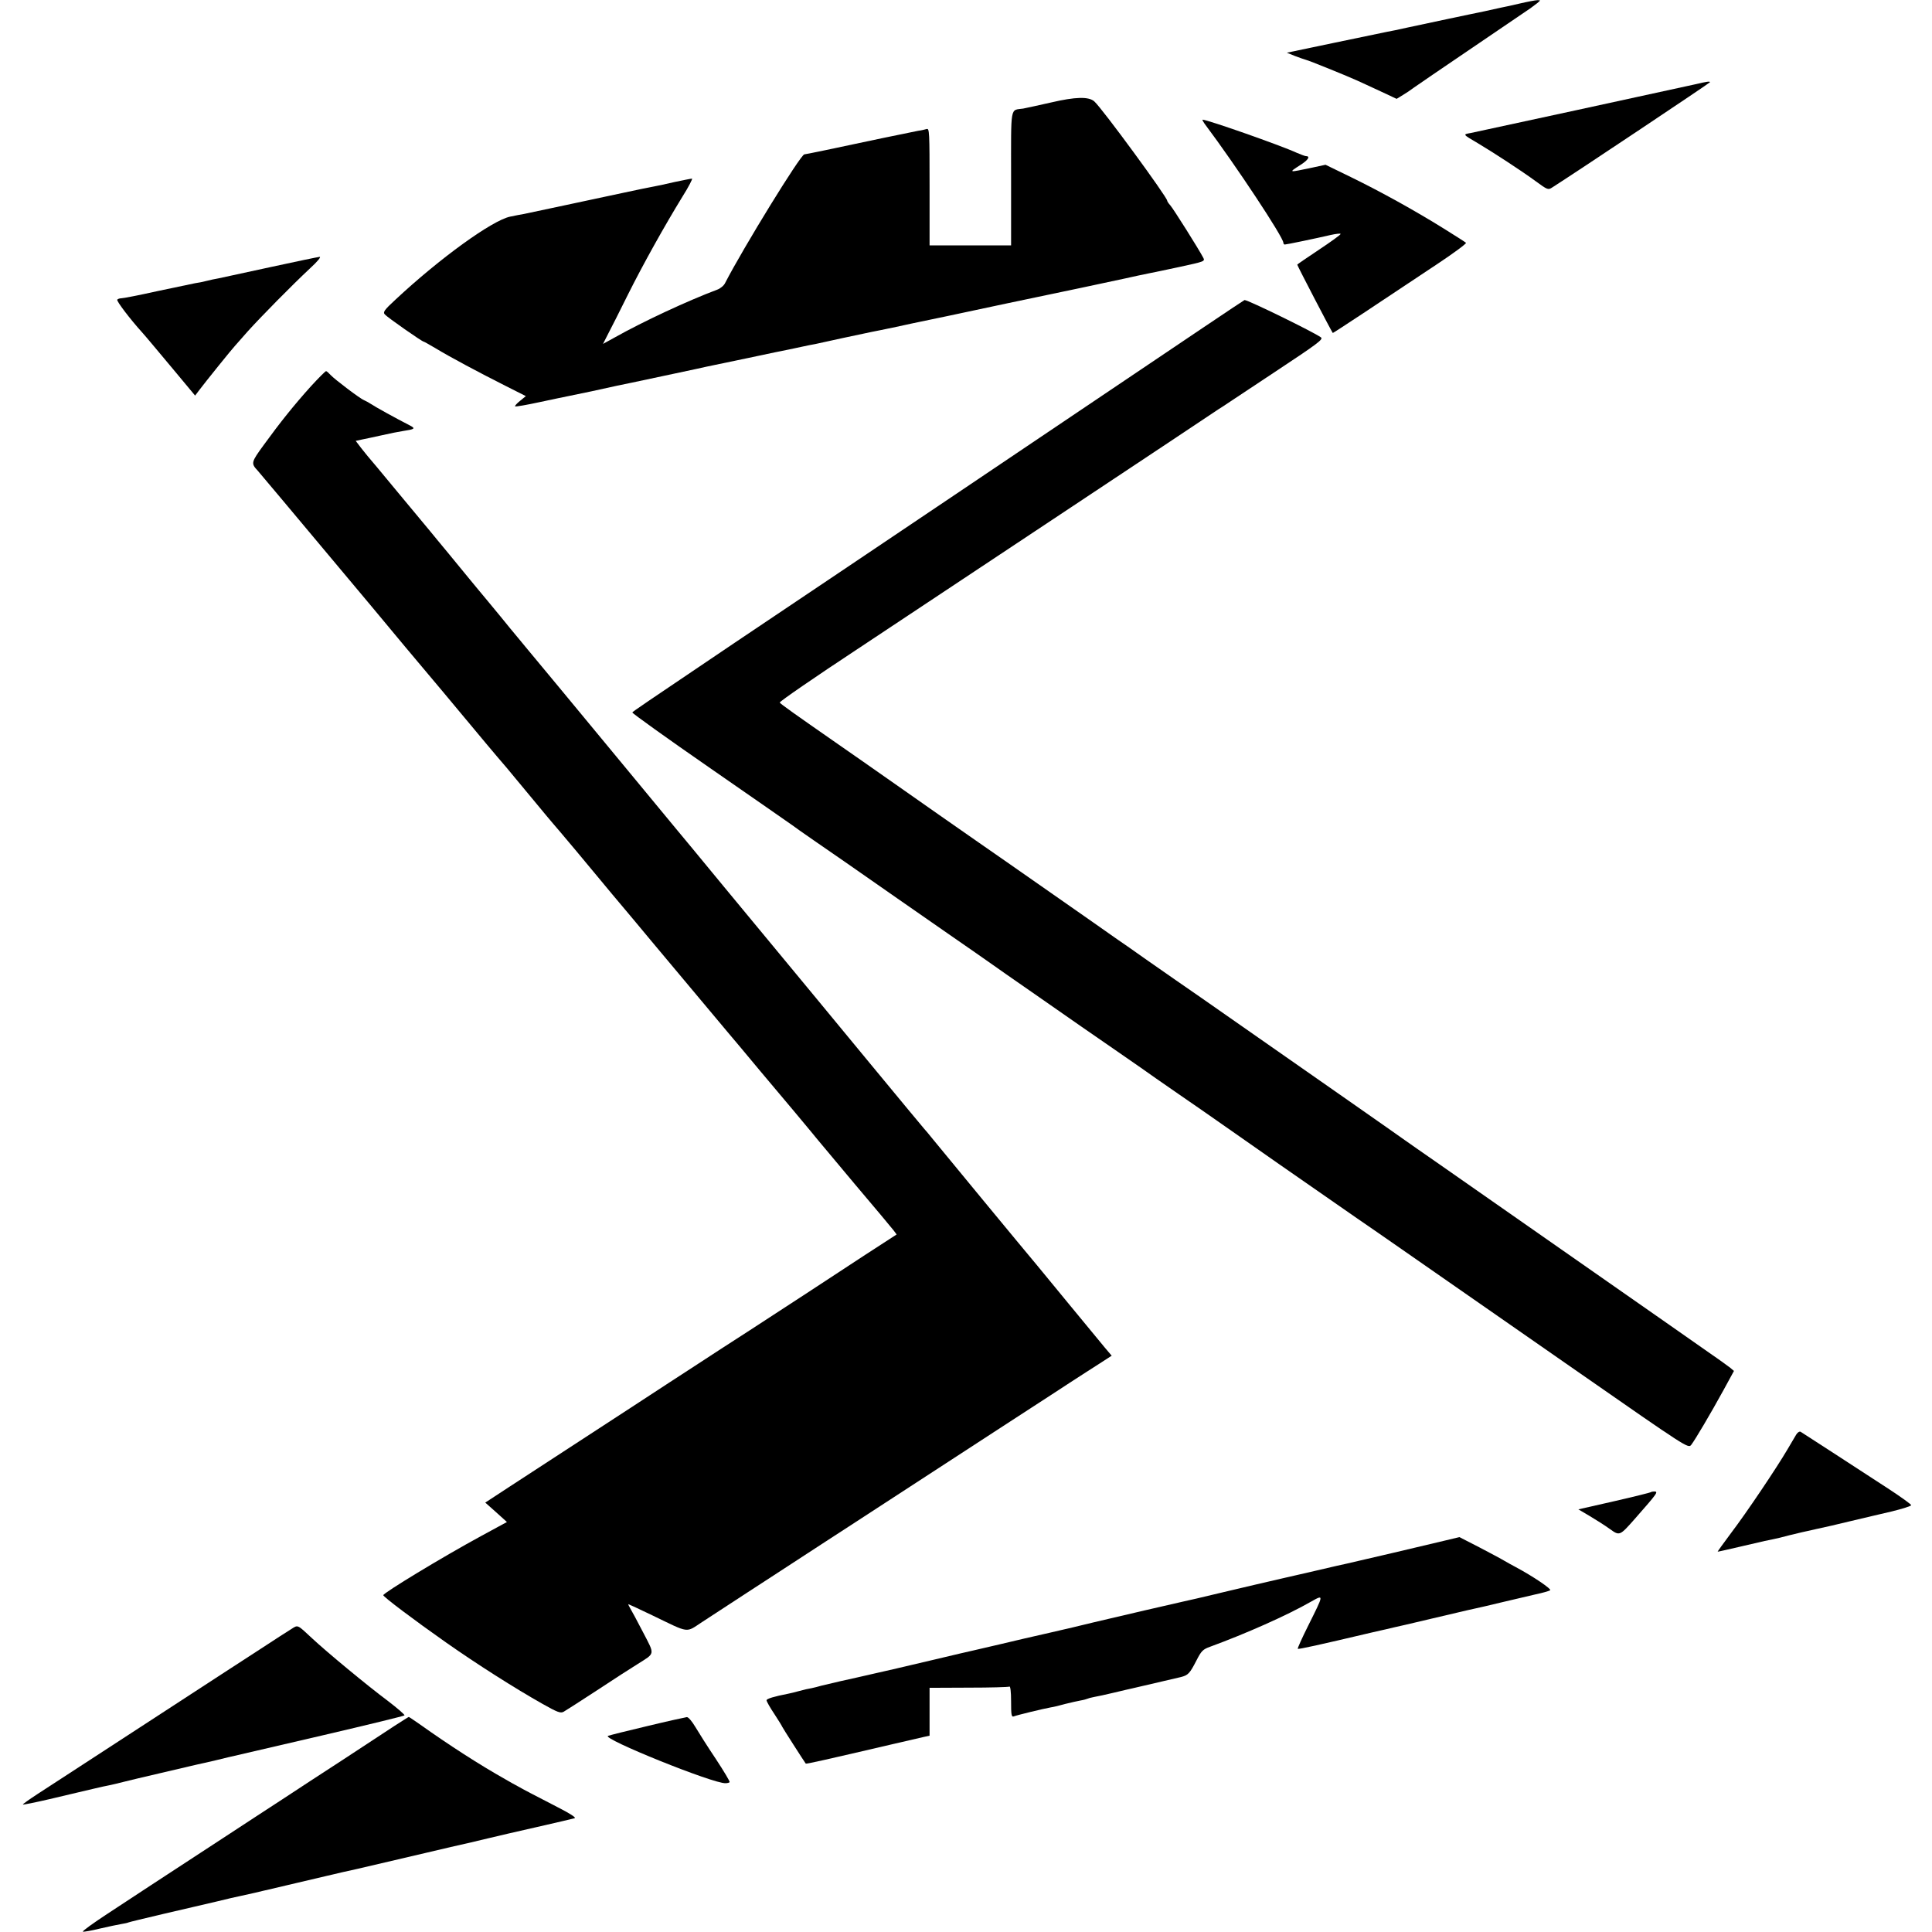
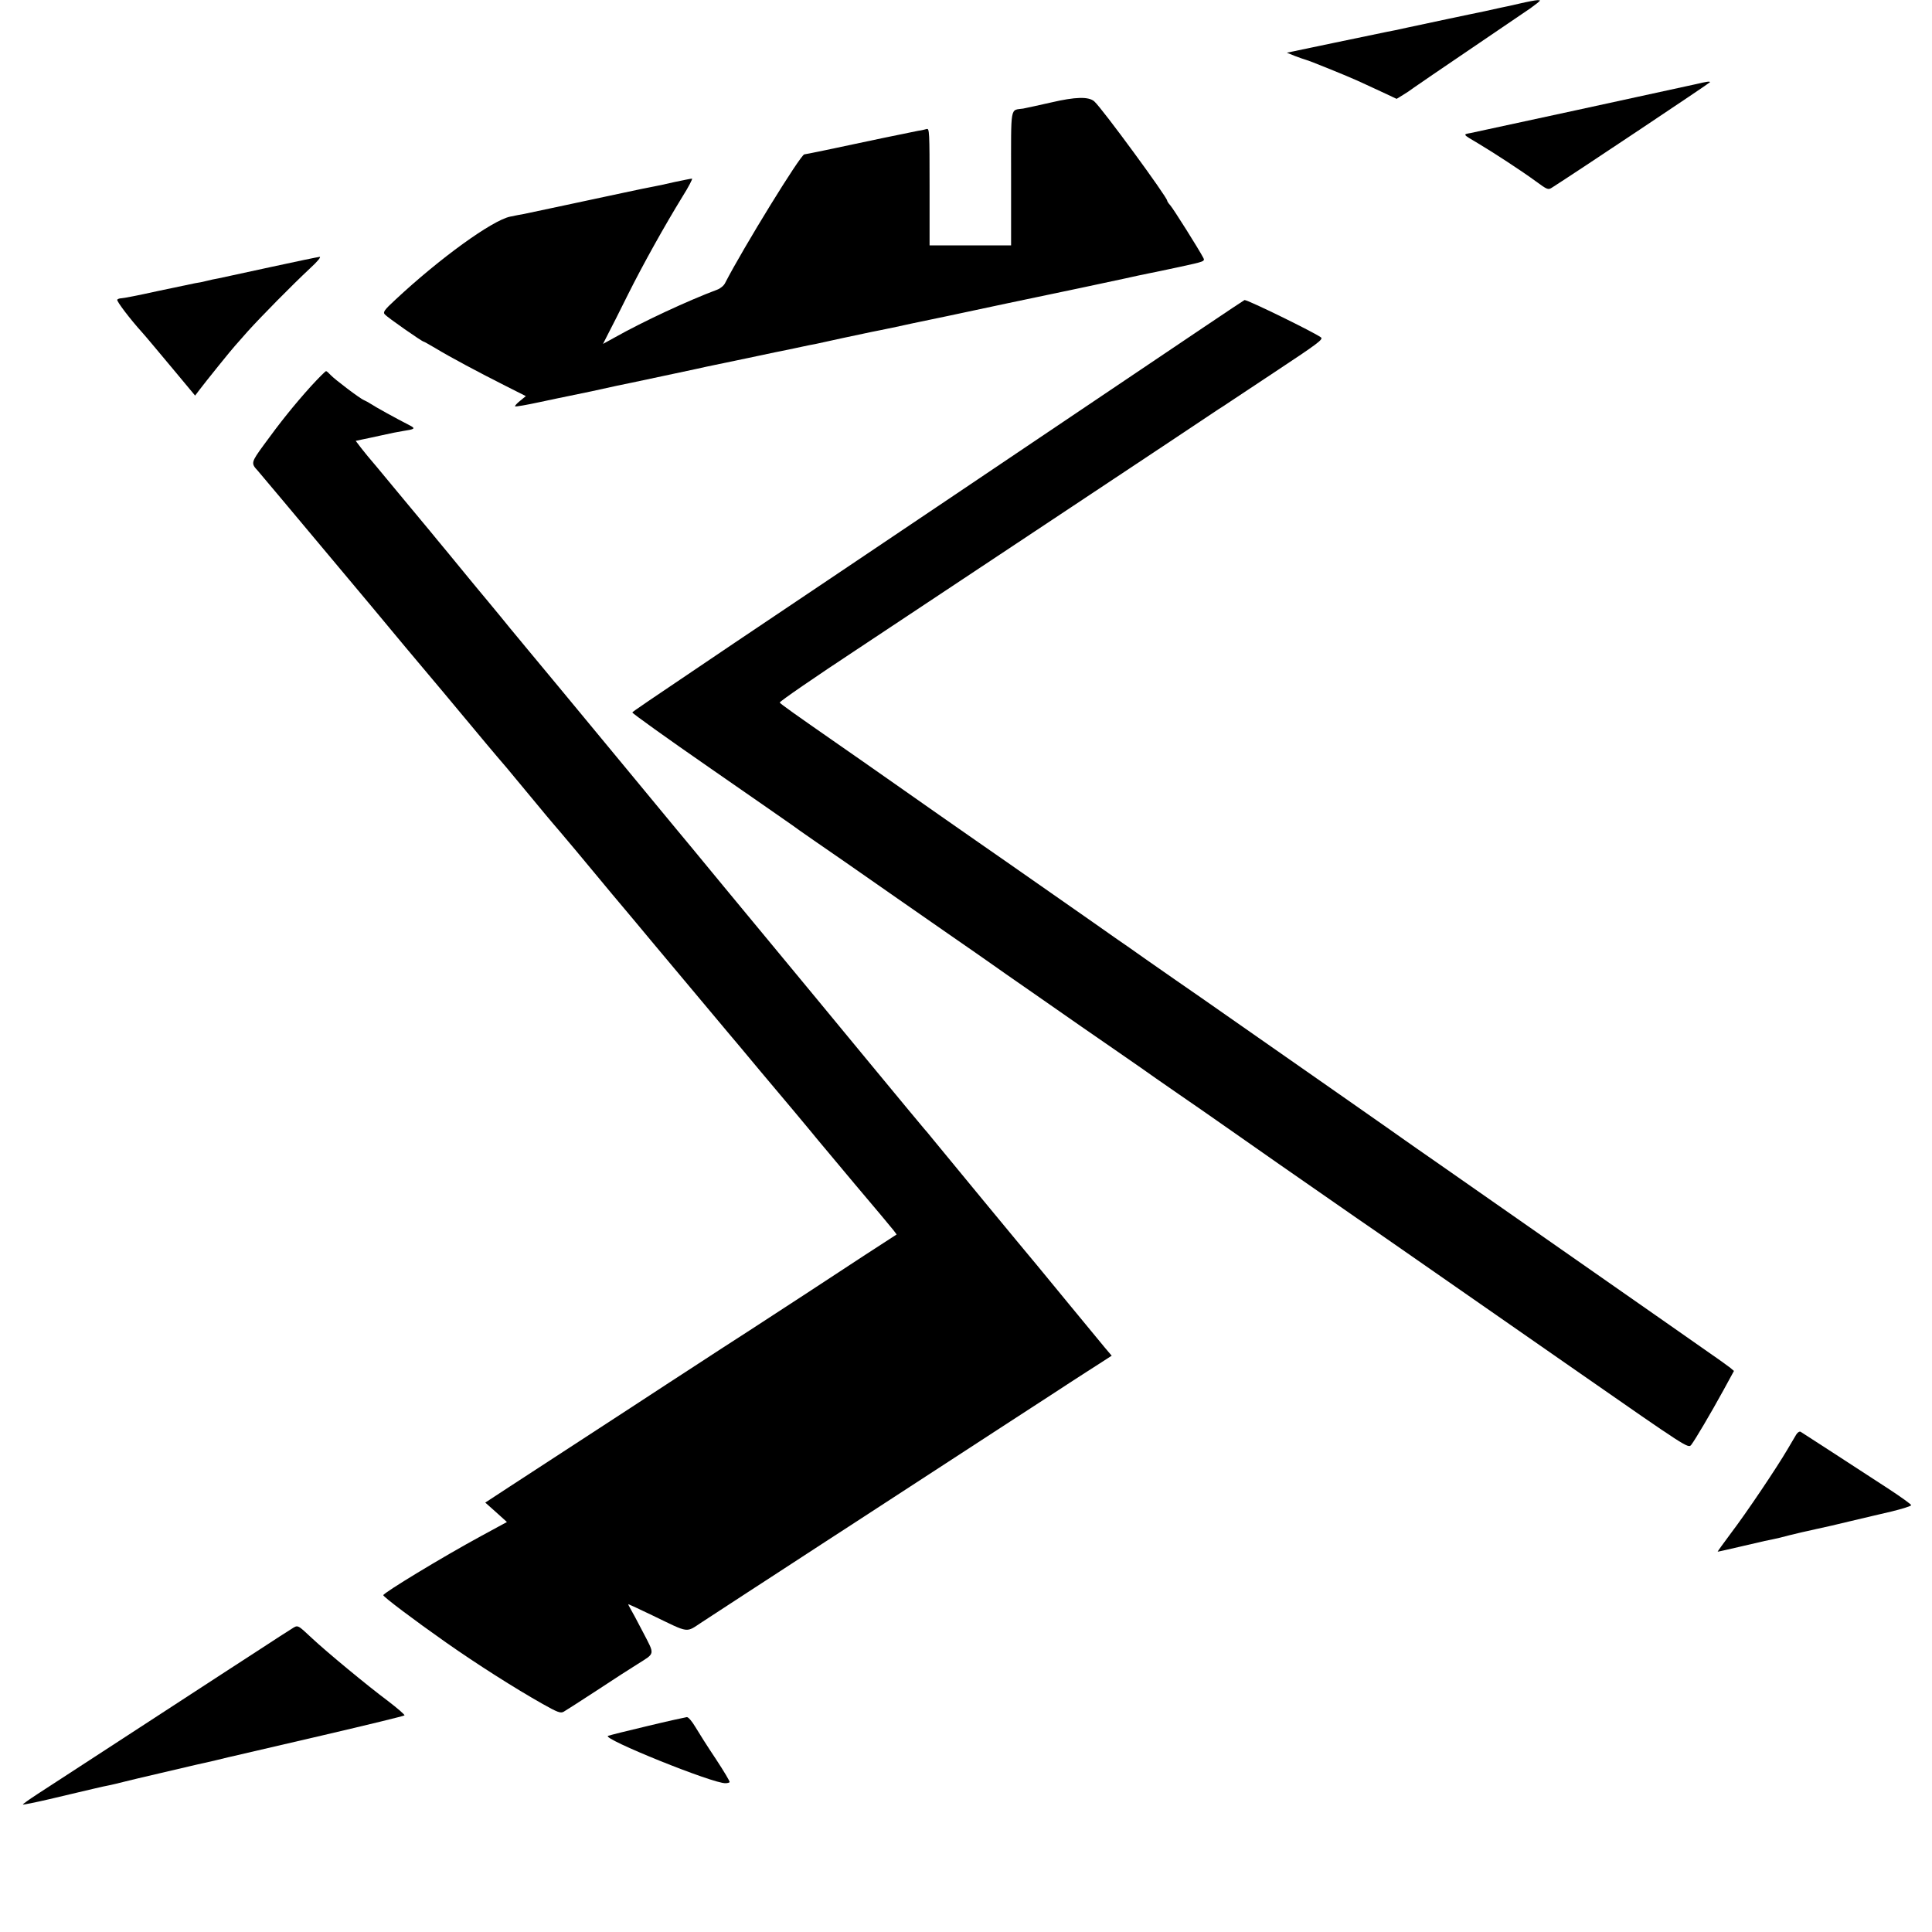
<svg xmlns="http://www.w3.org/2000/svg" version="1.0" width="1114pt" height="1114pt" viewBox="0 0 1114 1114" preserveAspectRatio="xMidYMid meet">
  <g transform="translate(0,1114) scale(0.1,-0.1)" fill="#000000" stroke="none">
    <path d="M8760 11119 c-47 -11 -94 -21 -105 -23 -11 -2 -54 -12 -95 -21 -41 -8 -138 -29 -215 -45 -77 -16 -180 -38 -230 -49 -49 -11 -101 -22 -115 -24 -14 -3 -150 -31 -303 -63 l-277 -58 47 -19 c27 -10 55 -20 63 -22 18 -4 225 -88 290 -117 25 -11 87 -40 139 -64 l94 -44 36 22 c20 12 47 30 61 41 14 10 167 115 340 232 173 118 323 220 334 227 10 7 28 21 40 30 20 17 20 17 1 17 -11 0 -58 -9 -105 -20z" />
    <path d="M9775 10654 c-121 -27 -1255 -273 -1295 -281 -46 -8 -47 -7 40 -58 97 -58 256 -162 335 -220 68 -50 72 -51 95 -36 131 83 910 603 910 607 0 6 -18 4 -85 -12z" />
    <path d="M6060 10549 c-69 -16 -141 -31 -160 -35 -77 -12 -70 29 -70 -402 l0 -387 -235 0 -235 0 0 338 c0 318 -1 338 -17 333 -10 -3 -31 -8 -48 -10 -16 -3 -106 -22 -200 -41 -300 -64 -450 -95 -457 -95 -21 0 -353 -540 -457 -742 -7 -15 -28 -32 -45 -38 -173 -65 -428 -184 -590 -275 l-69 -38 30 59 c17 32 68 133 113 224 89 178 213 400 315 566 36 57 60 104 55 104 -6 0 -50 -9 -98 -19 -48 -11 -102 -23 -120 -26 -19 -3 -95 -19 -170 -35 -180 -39 -550 -117 -582 -124 -14 -2 -49 -9 -78 -15 -103 -21 -405 -239 -662 -479 -65 -60 -73 -72 -61 -85 13 -16 215 -157 224 -157 3 0 34 -18 70 -39 77 -47 247 -138 406 -218 l113 -57 -33 -27 c-19 -15 -32 -30 -29 -32 3 -3 66 8 140 24 74 16 147 31 162 34 14 3 77 16 140 29 158 35 155 34 233 50 39 8 147 31 240 51 94 20 179 38 190 41 11 2 117 24 235 49 118 25 226 48 240 50 14 3 48 10 75 16 28 6 61 13 75 15 14 3 86 19 160 35 74 16 149 32 165 35 17 3 80 16 142 29 61 14 122 26 135 29 13 3 86 18 163 34 243 52 489 104 505 107 36 7 495 104 520 110 24 6 120 26 140 30 14 2 91 19 172 36 143 31 147 32 136 53 -28 53 -173 283 -190 302 -10 11 -18 23 -18 27 0 20 -374 531 -420 572 -32 29 -109 27 -250 -6z" />
-     <path d="M6952 10418 c171 -228 448 -646 448 -678 0 -5 4 -10 8 -10 10 0 183 36 264 55 32 7 58 10 58 6 0 -5 -56 -45 -125 -91 -69 -46 -125 -84 -125 -86 0 -6 202 -394 205 -394 4 0 260 169 603 398 95 63 169 118 165 122 -4 4 -62 41 -128 82 -167 104 -364 213 -536 297 l-146 71 -74 -16 c-143 -30 -142 -31 -69 16 44 28 57 50 29 50 -5 0 -28 9 -52 19 -93 43 -516 191 -543 191 -3 0 5 -15 18 -32z" />
    <path d="M1560 9600 c-146 -32 -281 -61 -300 -65 -19 -3 -51 -10 -70 -15 -19 -5 -48 -11 -65 -13 -16 -3 -115 -24 -219 -46 -103 -23 -196 -41 -207 -41 -10 0 -20 -4 -23 -8 -5 -8 75 -113 142 -187 15 -16 90 -106 167 -198 l140 -168 25 33 c33 44 191 240 205 254 5 6 39 44 75 85 75 83 252 263 358 362 44 40 65 67 55 66 -10 -1 -137 -27 -283 -59z" />
    <path d="M6939 9252 c-341 -230 -1040 -700 -1454 -979 -198 -133 -484 -325 -635 -427 -151 -101 -428 -287 -615 -413 -525 -354 -584 -394 -589 -401 -2 -4 200 -149 450 -322 250 -173 462 -321 472 -328 9 -7 64 -46 122 -86 58 -39 276 -191 485 -337 209 -145 412 -287 452 -314 40 -28 85 -59 100 -70 15 -11 115 -81 222 -155 107 -74 237 -165 290 -202 53 -37 139 -96 191 -132 52 -36 120 -83 150 -104 30 -22 127 -89 215 -150 88 -60 189 -131 225 -156 63 -45 615 -430 802 -559 51 -35 170 -117 263 -182 268 -187 352 -245 1019 -709 622 -433 630 -438 647 -418 22 28 113 182 187 317 l60 110 -21 18 c-12 9 -62 46 -112 80 -90 64 -1243 868 -1560 1090 -93 65 -186 129 -205 143 -19 14 -165 116 -325 228 -159 111 -434 303 -610 426 -176 123 -349 244 -385 268 -36 25 -114 80 -175 122 -60 43 -135 95 -166 116 -30 22 -200 140 -377 264 -177 124 -364 254 -416 290 -72 50 -380 265 -486 340 -87 61 -281 197 -345 241 -227 158 -315 220 -319 228 -3 5 200 145 452 311 452 300 1971 1308 2046 1359 21 14 46 31 55 36 9 6 144 95 300 199 254 168 283 190 267 201 -41 30 -419 215 -440 215 -1 0 -108 -71 -237 -158z" />
    <path d="M1793 8913 c-98 -109 -178 -209 -271 -337 -75 -103 -76 -107 -35 -151 16 -18 144 -171 654 -780 101 -122 287 -345 414 -495 126 -151 237 -284 246 -295 27 -32 99 -118 123 -145 11 -14 75 -90 141 -170 66 -80 122 -147 125 -150 3 -3 60 -70 127 -150 66 -80 162 -194 212 -255 51 -60 107 -128 126 -150 18 -22 144 -173 280 -335 136 -162 256 -306 268 -320 12 -14 93 -110 180 -215 88 -104 178 -212 201 -239 93 -112 112 -134 126 -152 9 -11 108 -129 220 -263 113 -133 213 -253 223 -266 l17 -23 -182 -118 c-100 -66 -250 -164 -334 -219 -85 -55 -233 -152 -330 -215 -98 -63 -240 -155 -316 -205 -76 -49 -241 -157 -368 -240 -408 -266 -562 -366 -703 -458 l-139 -91 63 -56 62 -56 -151 -82 c-221 -120 -562 -327 -562 -340 1 -10 176 -142 361 -272 181 -127 395 -263 556 -354 87 -49 105 -56 123 -46 11 6 98 62 193 124 94 62 199 130 232 150 104 66 102 51 33 184 -33 64 -67 127 -75 140 -7 12 -12 22 -9 22 2 0 64 -29 137 -64 220 -106 190 -102 290 -37 47 31 165 108 262 171 98 63 239 156 315 205 76 50 194 126 263 171 398 259 738 480 839 546 63 41 162 105 220 143 58 38 155 100 215 140 61 39 140 91 177 114 l68 44 -39 46 c-21 25 -114 138 -207 251 -93 113 -176 214 -185 225 -51 60 -547 661 -603 730 -22 28 -43 52 -46 55 -3 3 -145 174 -315 380 -170 206 -317 384 -326 395 -48 58 -294 355 -513 620 -136 165 -262 318 -281 340 -18 22 -145 175 -281 340 -136 165 -315 381 -397 480 -82 99 -166 200 -186 224 -20 24 -59 72 -87 105 -27 34 -85 104 -128 156 -43 52 -96 115 -116 140 -21 25 -74 90 -119 145 -46 55 -90 109 -99 120 -9 11 -93 112 -187 225 -93 113 -172 207 -175 210 -3 3 -19 24 -37 46 l-32 42 37 8 c43 9 40 8 117 25 33 7 62 13 65 14 3 1 28 5 55 10 66 10 72 14 40 31 -86 44 -203 109 -225 124 -14 9 -32 19 -40 22 -22 8 -171 121 -194 146 -11 12 -22 22 -26 22 -4 0 -43 -39 -87 -87z" />
    <path d="M10357 2868 c-8 -13 -31 -52 -52 -88 -61 -104 -237 -366 -324 -480 -43 -58 -78 -106 -77 -107 0 -1 57 12 126 28 162 38 160 37 195 44 17 3 57 13 90 22 33 8 67 16 75 18 8 2 47 10 85 19 39 8 126 28 195 45 69 16 176 42 238 56 61 15 112 31 112 36 0 5 -57 46 -127 92 -199 130 -497 323 -510 331 -7 4 -18 -3 -26 -16z" />
-     <path d="M9519 2536 c-2 -2 -97 -26 -211 -52 l-207 -47 66 -39 c37 -22 89 -55 115 -74 57 -41 57 -41 146 60 131 149 136 156 109 156 -8 0 -16 -2 -18 -4z" />
-     <path d="M8340 2259 c-81 -20 -542 -128 -575 -135 -11 -2 -90 -20 -175 -40 -85 -20 -162 -37 -170 -39 -37 -8 -331 -77 -385 -90 -100 -24 -189 -45 -210 -49 -32 -7 -401 -92 -521 -121 -60 -15 -174 -42 -254 -60 -80 -18 -206 -47 -280 -65 -74 -17 -144 -33 -155 -36 -11 -2 -117 -27 -235 -55 -118 -28 -222 -52 -230 -54 -8 -2 -58 -13 -110 -25 -52 -12 -99 -23 -105 -24 -5 -1 -46 -10 -90 -20 -44 -10 -93 -22 -110 -26 -16 -5 -41 -11 -55 -14 -14 -2 -45 -9 -70 -16 -25 -7 -54 -14 -65 -16 -82 -16 -125 -29 -125 -38 0 -6 20 -42 45 -79 25 -38 45 -71 45 -73 0 -3 127 -201 136 -213 3 -3 102 19 509 114 77 18 155 36 173 40 l32 7 0 138 0 138 225 1 c125 0 230 3 235 6 6 4 10 -30 10 -85 0 -77 2 -91 15 -87 16 7 173 45 213 52 15 2 53 11 84 20 32 8 72 17 89 20 18 3 35 8 39 10 4 2 21 7 38 10 17 3 70 14 119 26 48 12 95 22 103 24 13 3 188 44 279 65 42 11 51 20 90 96 28 55 37 64 79 79 205 75 444 181 580 259 77 43 77 47 -15 -138 -35 -70 -62 -130 -60 -133 4 -4 122 22 427 94 58 13 115 26 126 29 12 2 109 25 215 50 243 57 229 54 258 60 14 3 81 18 150 35 69 16 158 37 196 46 39 8 76 19 83 23 12 6 -97 80 -198 134 -19 10 -48 26 -65 36 -16 10 -82 45 -145 78 l-115 59 -75 -18z" />
    <path d="M1680 1747 c-19 -12 -98 -62 -175 -113 -77 -50 -336 -218 -575 -374 -239 -156 -478 -311 -530 -345 -52 -34 -135 -88 -183 -119 -49 -32 -87 -59 -85 -61 2 -2 71 12 153 31 83 20 157 37 165 39 8 2 47 11 85 20 39 9 81 19 95 21 14 3 50 11 80 19 30 8 125 30 210 50 85 20 164 38 175 41 11 3 30 7 43 10 12 2 62 14 110 25 48 12 95 23 105 25 35 8 60 14 512 119 253 59 463 110 467 114 4 3 -39 40 -95 83 -117 87 -356 285 -437 361 -87 81 -81 79 -120 54z" />
-     <path d="M2274 1188 c-44 -29 -176 -116 -294 -193 -118 -77 -277 -180 -352 -230 -76 -49 -211 -138 -300 -196 -428 -280 -565 -369 -707 -463 -84 -55 -149 -102 -143 -104 6 -2 50 6 99 18 48 11 104 23 123 26 19 3 37 7 40 9 3 2 95 24 205 50 110 25 247 58 305 71 58 14 116 28 129 30 12 3 53 12 90 20 36 9 73 17 81 19 8 2 85 20 170 40 85 20 162 38 170 40 8 2 45 10 81 19 37 8 78 17 90 20 19 4 318 74 389 91 8 2 75 18 149 35 73 16 170 39 215 50 44 11 171 40 281 65 110 25 208 48 218 51 12 4 -31 30 -135 83 -84 43 -170 88 -190 100 -21 11 -55 30 -75 42 -146 82 -326 198 -493 317 -33 23 -61 42 -63 42 -2 0 -39 -24 -83 -52z" />
    <path d="M3735 1188 c-115 -27 -218 -53 -229 -57 -40 -15 611 -278 678 -273 10 0 21 3 23 6 3 3 -33 63 -79 133 -47 70 -100 154 -119 186 -19 32 -40 57 -49 56 -8 -1 -109 -23 -225 -51z" />
  </g>
</svg>